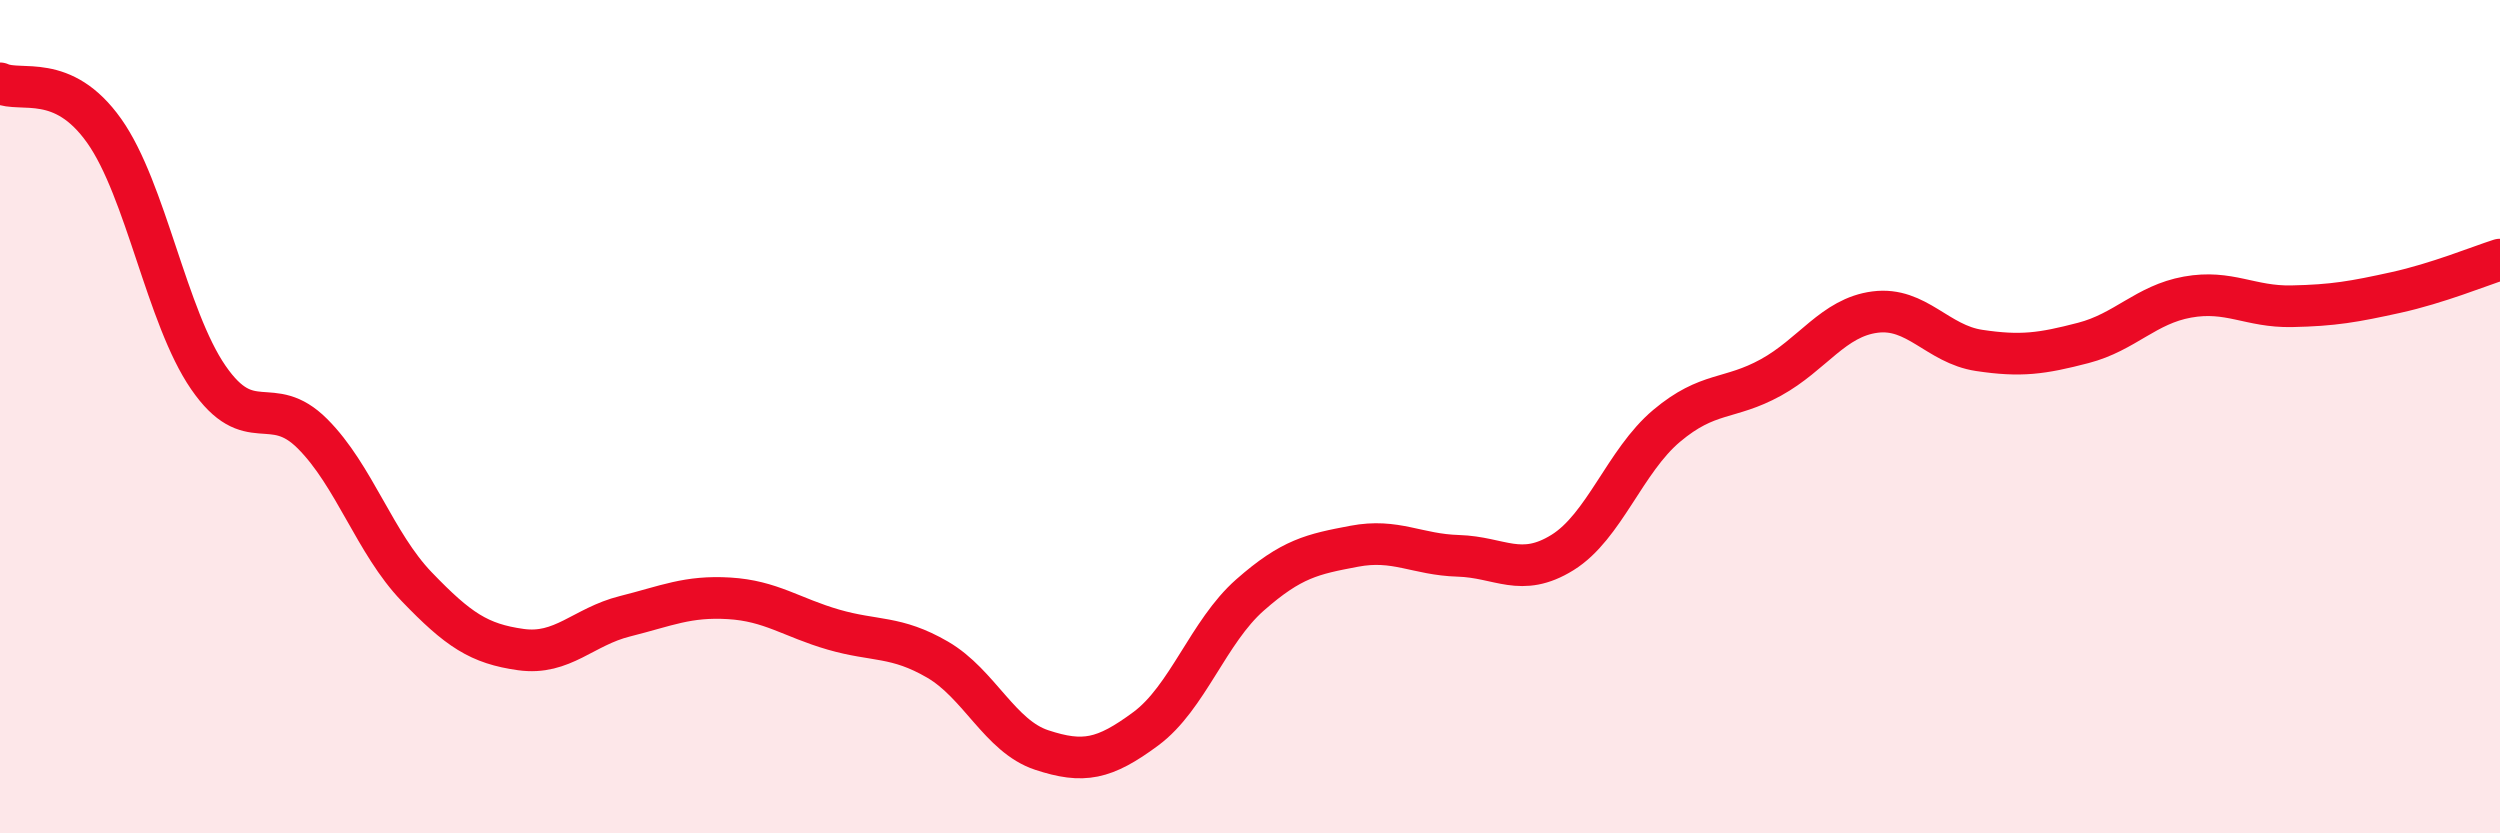
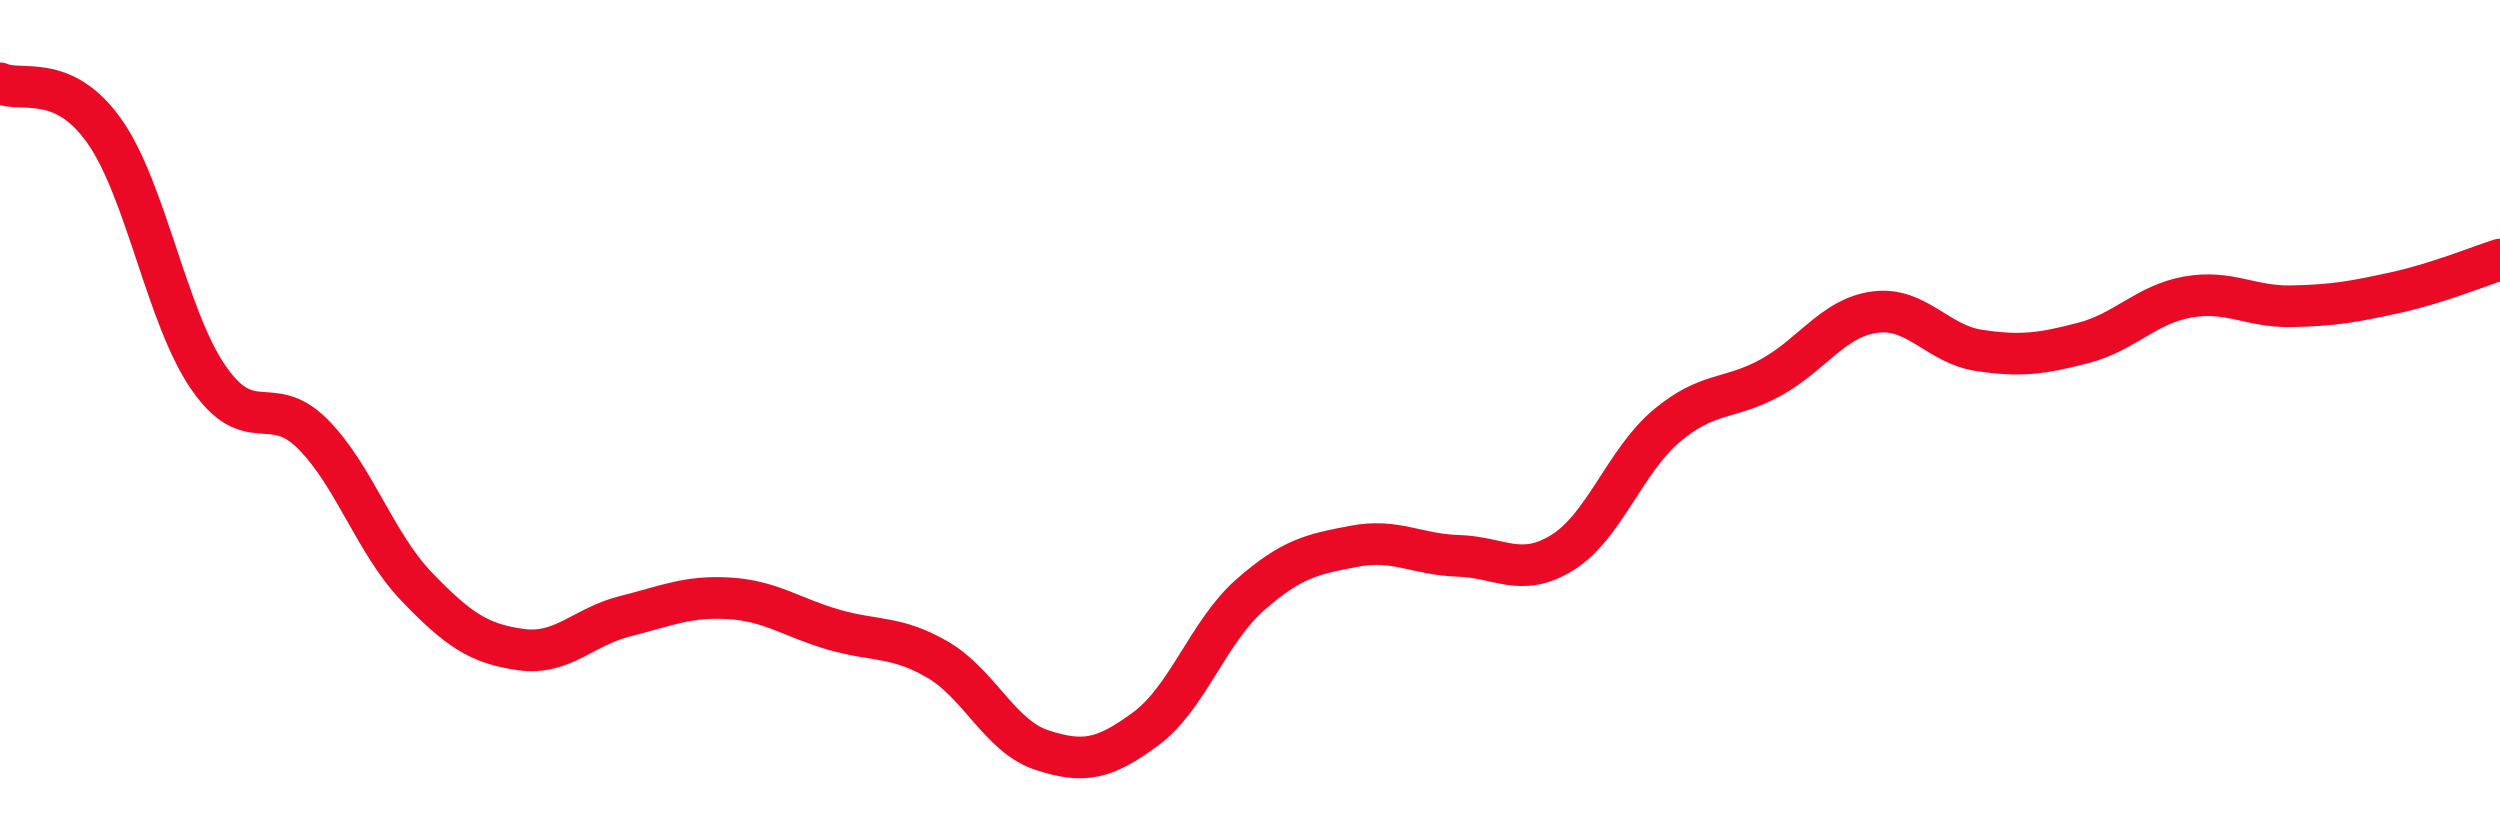
<svg xmlns="http://www.w3.org/2000/svg" width="60" height="20" viewBox="0 0 60 20">
-   <path d="M 0,2 C 0.5,2.23 1.5,1.73 2.5,3.14 C 3.5,4.55 4,7.61 5,9.06 C 6,10.51 6.5,9.41 7.5,10.41 C 8.5,11.41 9,13.04 10,14.08 C 11,15.12 11.5,15.45 12.5,15.59 C 13.5,15.73 14,15.04 15,14.79 C 16,14.54 16.5,14.3 17.5,14.36 C 18.5,14.42 19,14.82 20,15.11 C 21,15.4 21.5,15.25 22.5,15.83 C 23.5,16.41 24,17.67 25,18 C 26,18.33 26.5,18.23 27.5,17.49 C 28.5,16.75 29,15.16 30,14.28 C 31,13.4 31.5,13.3 32.5,13.11 C 33.5,12.92 34,13.31 35,13.34 C 36,13.37 36.5,13.88 37.5,13.26 C 38.5,12.64 39,11.06 40,10.22 C 41,9.38 41.5,9.61 42.5,9.06 C 43.5,8.51 44,7.62 45,7.49 C 46,7.36 46.5,8.26 47.5,8.41 C 48.5,8.56 49,8.49 50,8.23 C 51,7.97 51.5,7.31 52.5,7.13 C 53.5,6.95 54,7.37 55,7.35 C 56,7.33 56.5,7.24 57.5,7.02 C 58.5,6.8 59.5,6.39 60,6.23L60 20L0 20Z" fill="#EB0A25" opacity="0.1" stroke-linecap="round" stroke-linejoin="round" />
  <path d="M 0,2 C 0.5,2.23 1.5,1.73 2.5,3.14 C 3.5,4.55 4,7.61 5,9.06 C 6,10.51 6.5,9.41 7.5,10.41 C 8.5,11.41 9,13.04 10,14.08 C 11,15.12 11.5,15.45 12.5,15.59 C 13.5,15.73 14,15.04 15,14.79 C 16,14.54 16.5,14.3 17.5,14.36 C 18.5,14.42 19,14.82 20,15.11 C 21,15.4 21.5,15.25 22.5,15.83 C 23.5,16.41 24,17.67 25,18 C 26,18.33 26.5,18.23 27.5,17.49 C 28.5,16.75 29,15.16 30,14.28 C 31,13.4 31.5,13.3 32.5,13.11 C 33.5,12.92 34,13.31 35,13.34 C 36,13.37 36.5,13.88 37.5,13.26 C 38.5,12.64 39,11.06 40,10.22 C 41,9.38 41.5,9.61 42.5,9.06 C 43.5,8.51 44,7.62 45,7.49 C 46,7.36 46.5,8.26 47.5,8.41 C 48.5,8.56 49,8.49 50,8.23 C 51,7.97 51.5,7.31 52.5,7.13 C 53.5,6.95 54,7.37 55,7.35 C 56,7.33 56.5,7.24 57.5,7.02 C 58.5,6.8 59.5,6.39 60,6.23" stroke="#EB0A25" stroke-width="1" fill="none" stroke-linecap="round" stroke-linejoin="round" />
</svg>